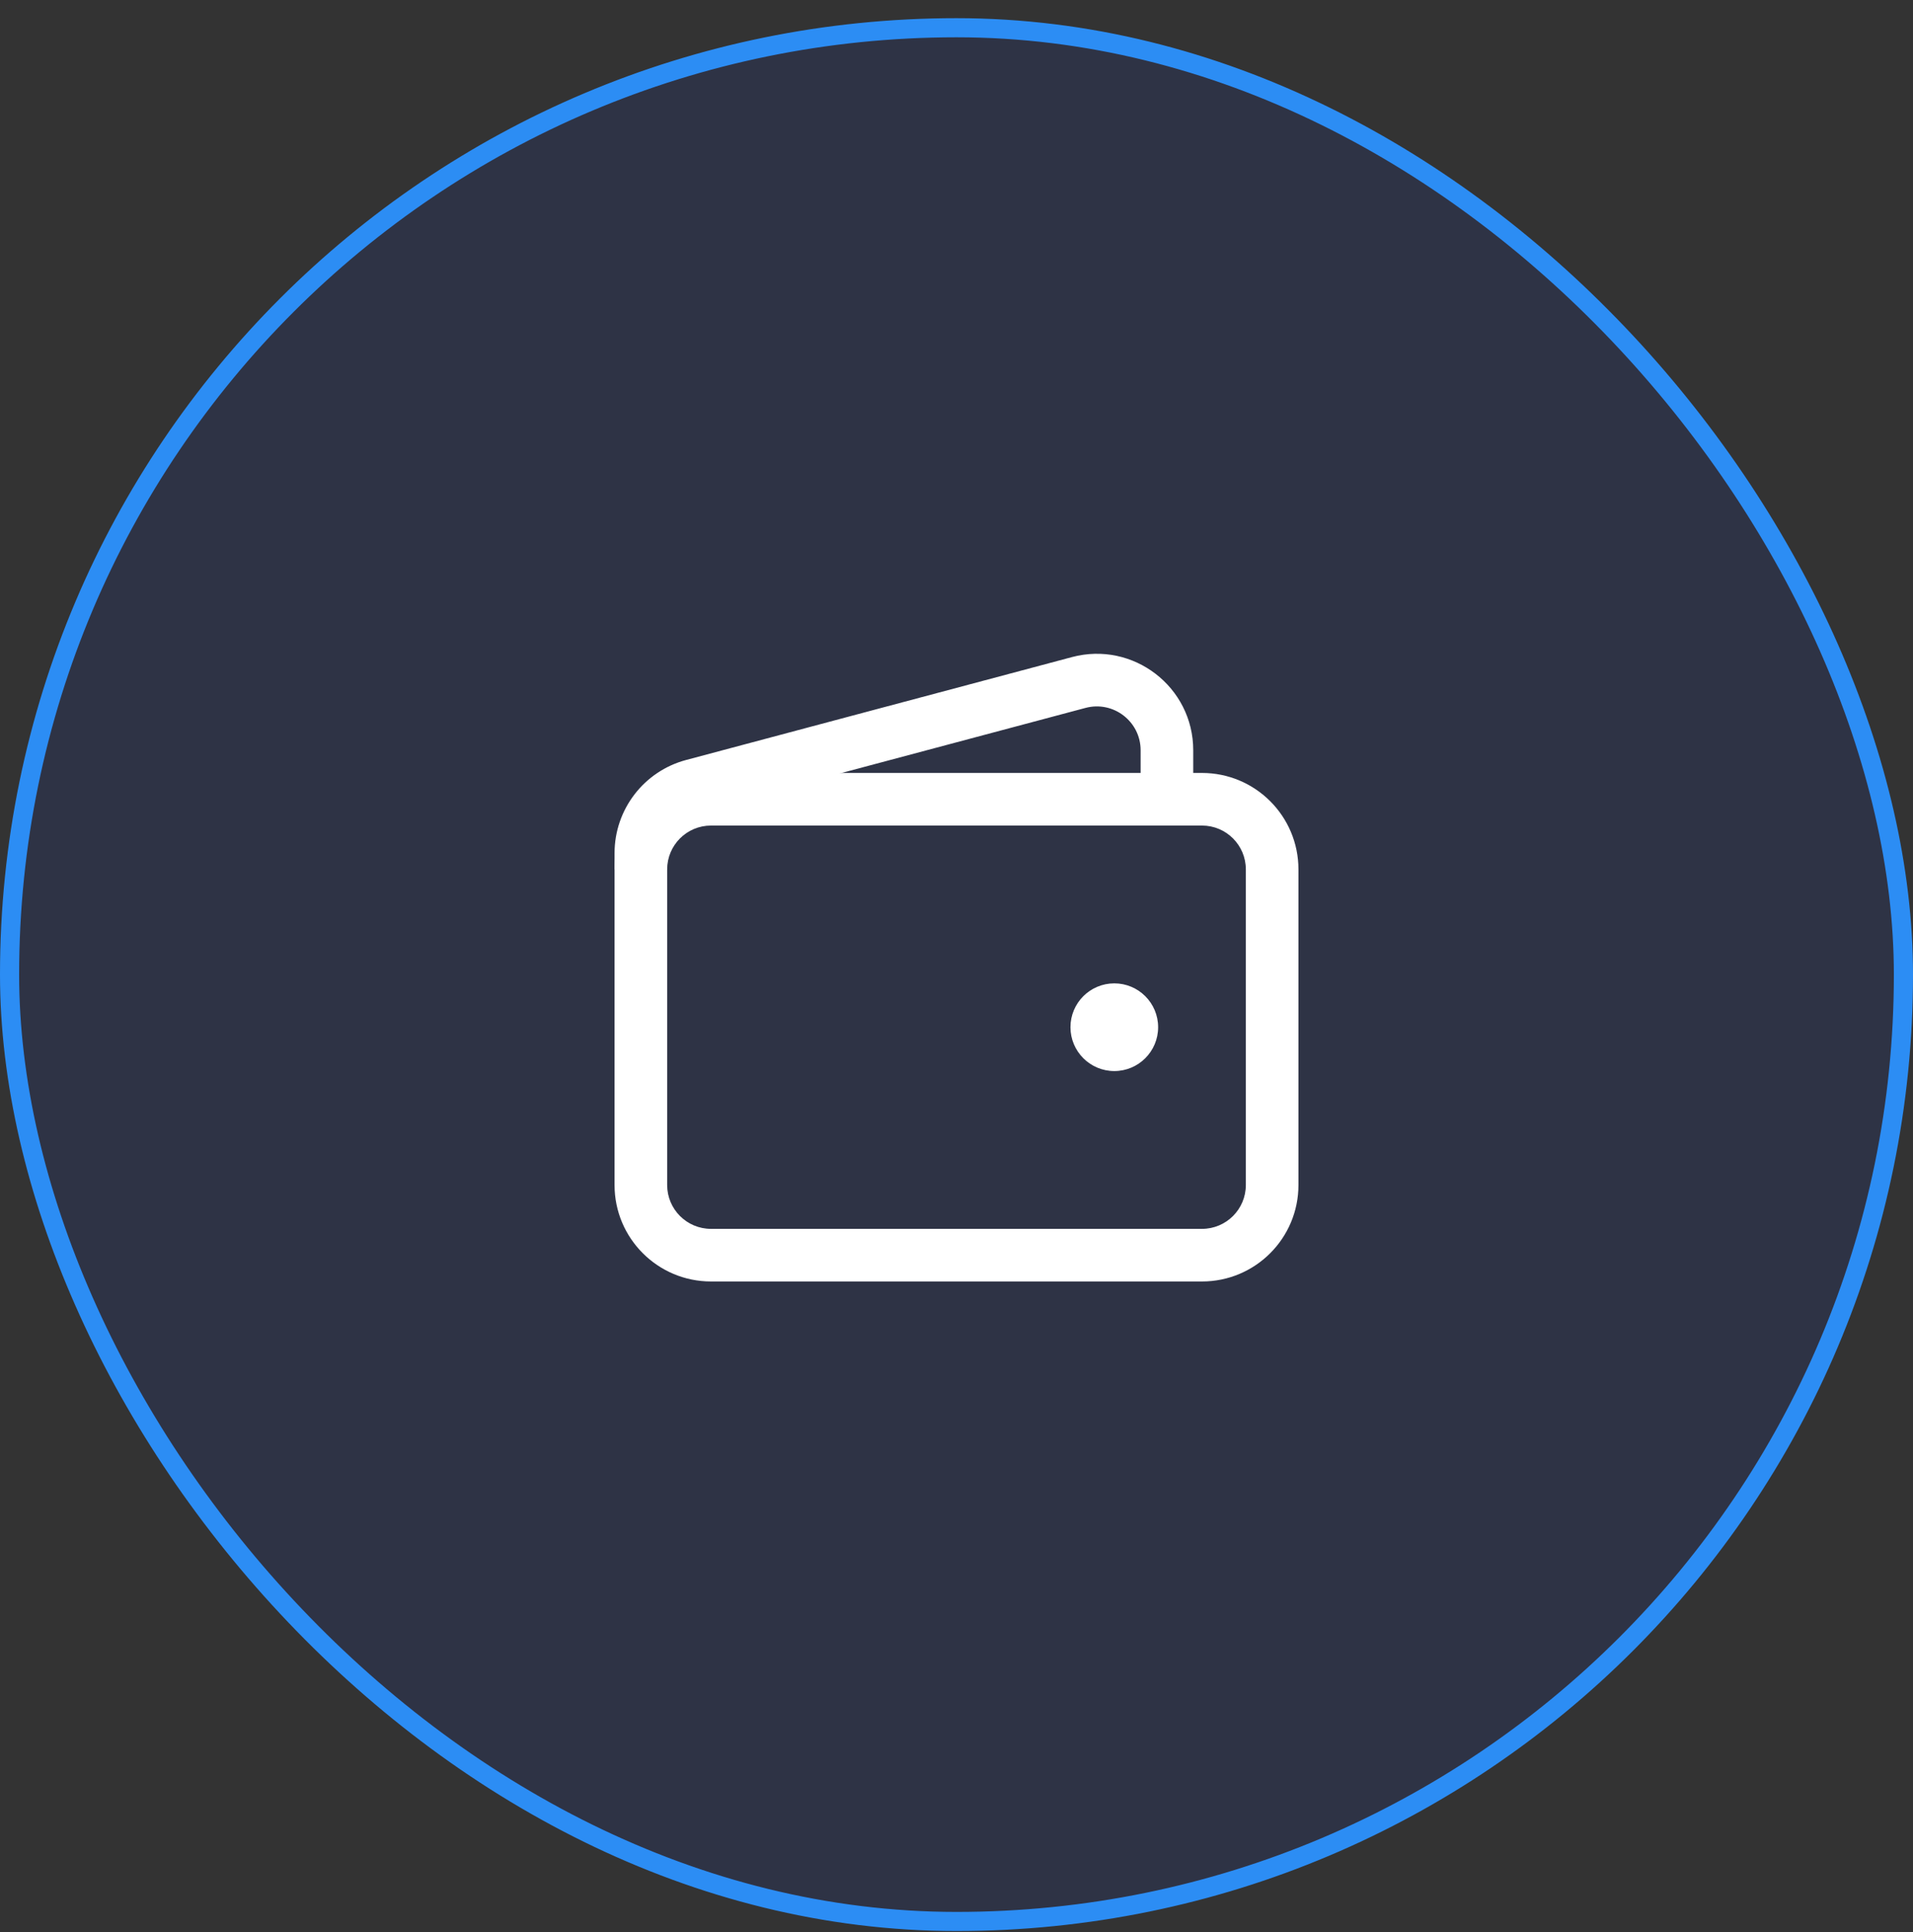
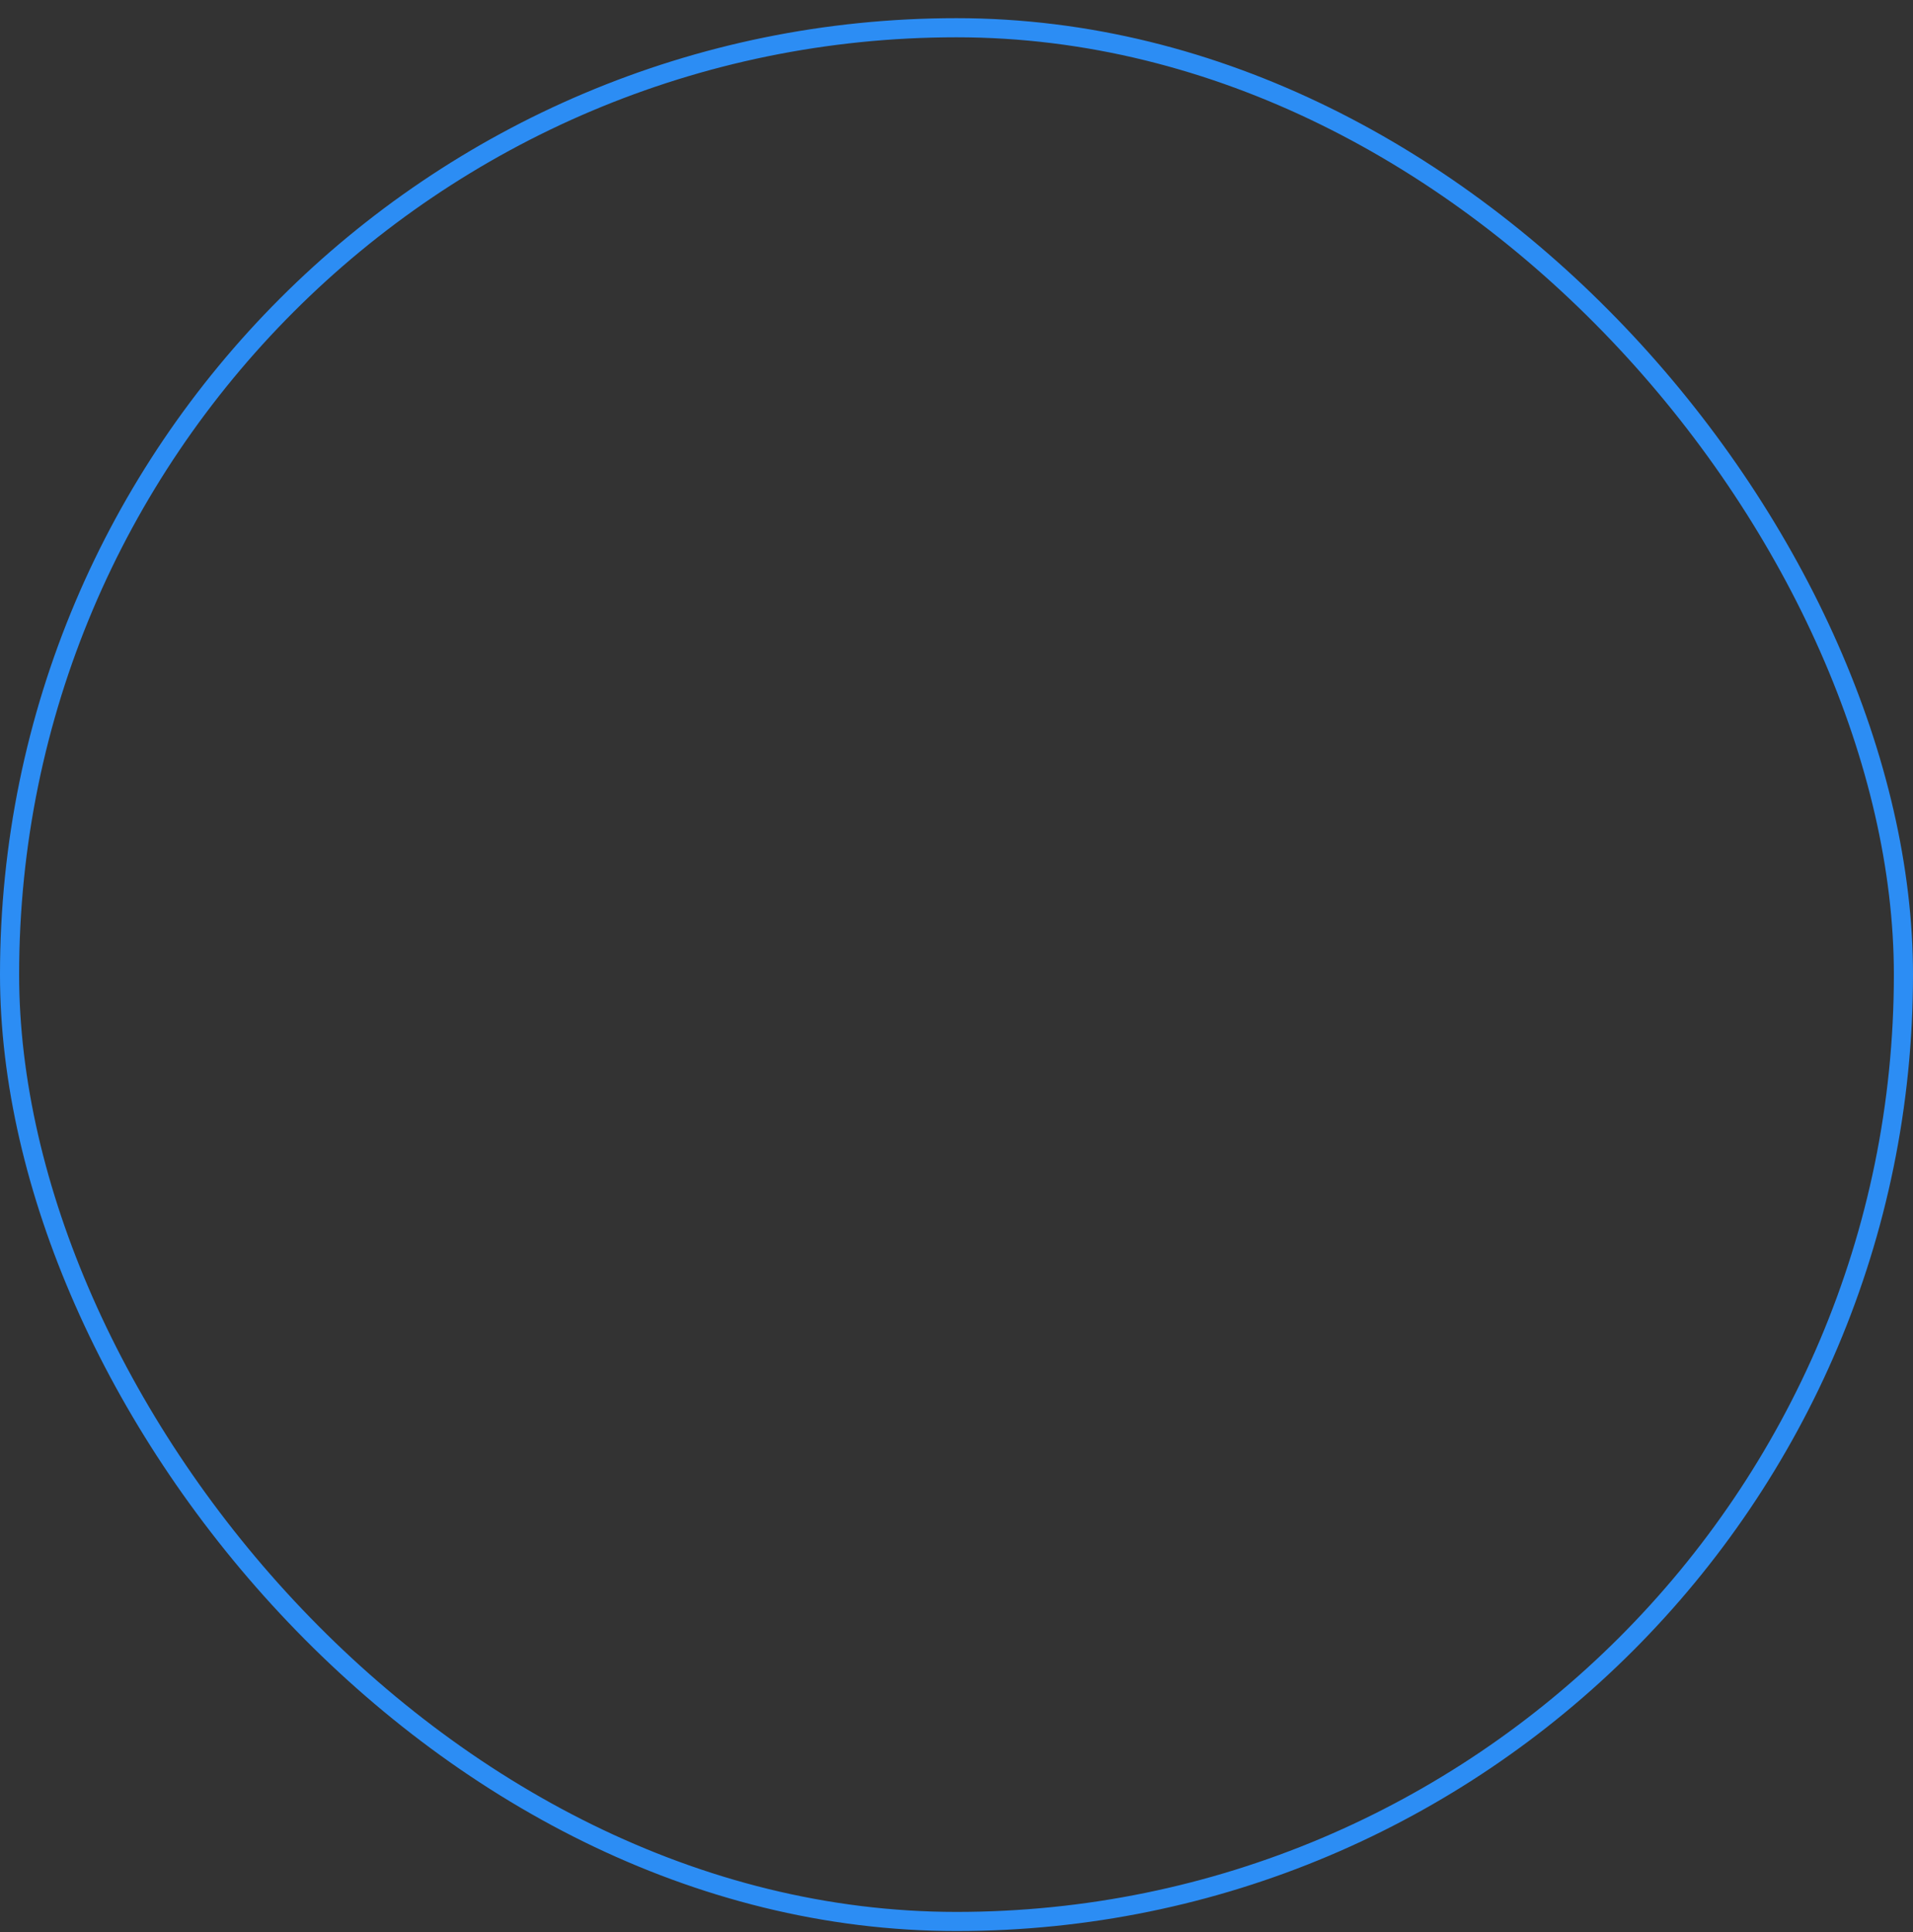
<svg xmlns="http://www.w3.org/2000/svg" width="100" height="101" viewBox="0 0 100 101" fill="none">
  <rect x="0" y="0" width="100" height="101" fill="#333333" stroke="none" />
-   <rect x="0.5" y="1.45" width="99" height="99" rx="49.5" fill="#103DC2" fill-opacity="0.13" />
  <rect x="0.5" y="1.45" width="99" height="99" rx="49.5" stroke="#2C8DF4" />
  <g clip-path="url(#clip0_69_1186)">
    <g clip-path="url(#clip1_69_1186)">
      <path fill-rule="evenodd" clip-rule="evenodd" d="M32.125 45.45C32.125 42.666 34.382 40.408 37.167 40.408H62.833C65.618 40.408 67.875 42.666 67.875 45.45V61.95C67.875 64.734 65.618 66.992 62.833 66.992H37.167C34.382 66.992 32.125 64.734 32.125 61.95V45.45ZM37.167 43.158C35.901 43.158 34.875 44.184 34.875 45.45V61.95C34.875 63.216 35.901 64.242 37.167 64.242H62.833C64.099 64.242 65.125 63.216 65.125 61.95V45.45C65.125 44.184 64.099 43.158 62.833 43.158H37.167Z" fill="white" />
      <path d="M58.249 54.617C57.742 54.617 57.332 54.206 57.332 53.7C57.332 53.194 57.742 52.783 58.249 52.783C58.755 52.783 59.165 53.194 59.165 53.7C59.165 54.206 58.755 54.617 58.249 54.617Z" fill="white" />
      <path fill-rule="evenodd" clip-rule="evenodd" d="M58.249 54.158C57.996 54.158 57.79 53.953 57.79 53.7C57.79 53.447 57.996 53.242 58.249 53.242C58.502 53.242 58.707 53.447 58.707 53.7C58.707 53.953 58.502 54.158 58.249 54.158ZM60.54 53.7C60.54 52.434 59.514 51.408 58.249 51.408C56.983 51.408 55.957 52.434 55.957 53.7C55.957 54.965 56.983 55.992 58.249 55.992C59.514 55.992 60.54 54.965 60.54 53.7Z" fill="white" />
      <path fill-rule="evenodd" clip-rule="evenodd" d="M59.625 39.222C59.625 37.717 58.198 36.62 56.743 37.008L36.576 42.386C35.573 42.654 34.875 43.562 34.875 44.6V45.45H32.125V44.6C32.125 42.316 33.661 40.317 35.868 39.729L56.034 34.351C59.235 33.498 62.375 35.91 62.375 39.222V41.783H59.625V39.222Z" fill="white" />
    </g>
  </g>
  <defs>
    <clipPath id="clip0_69_1186">
      <rect width="44" height="44" fill="white" transform="translate(28 28.95)" />
    </clipPath>
    <clipPath id="clip1_69_1186">
-       <rect width="44" height="44" fill="white" transform="translate(28 28.95)" />
-     </clipPath>
+       </clipPath>
  </defs>
</svg>